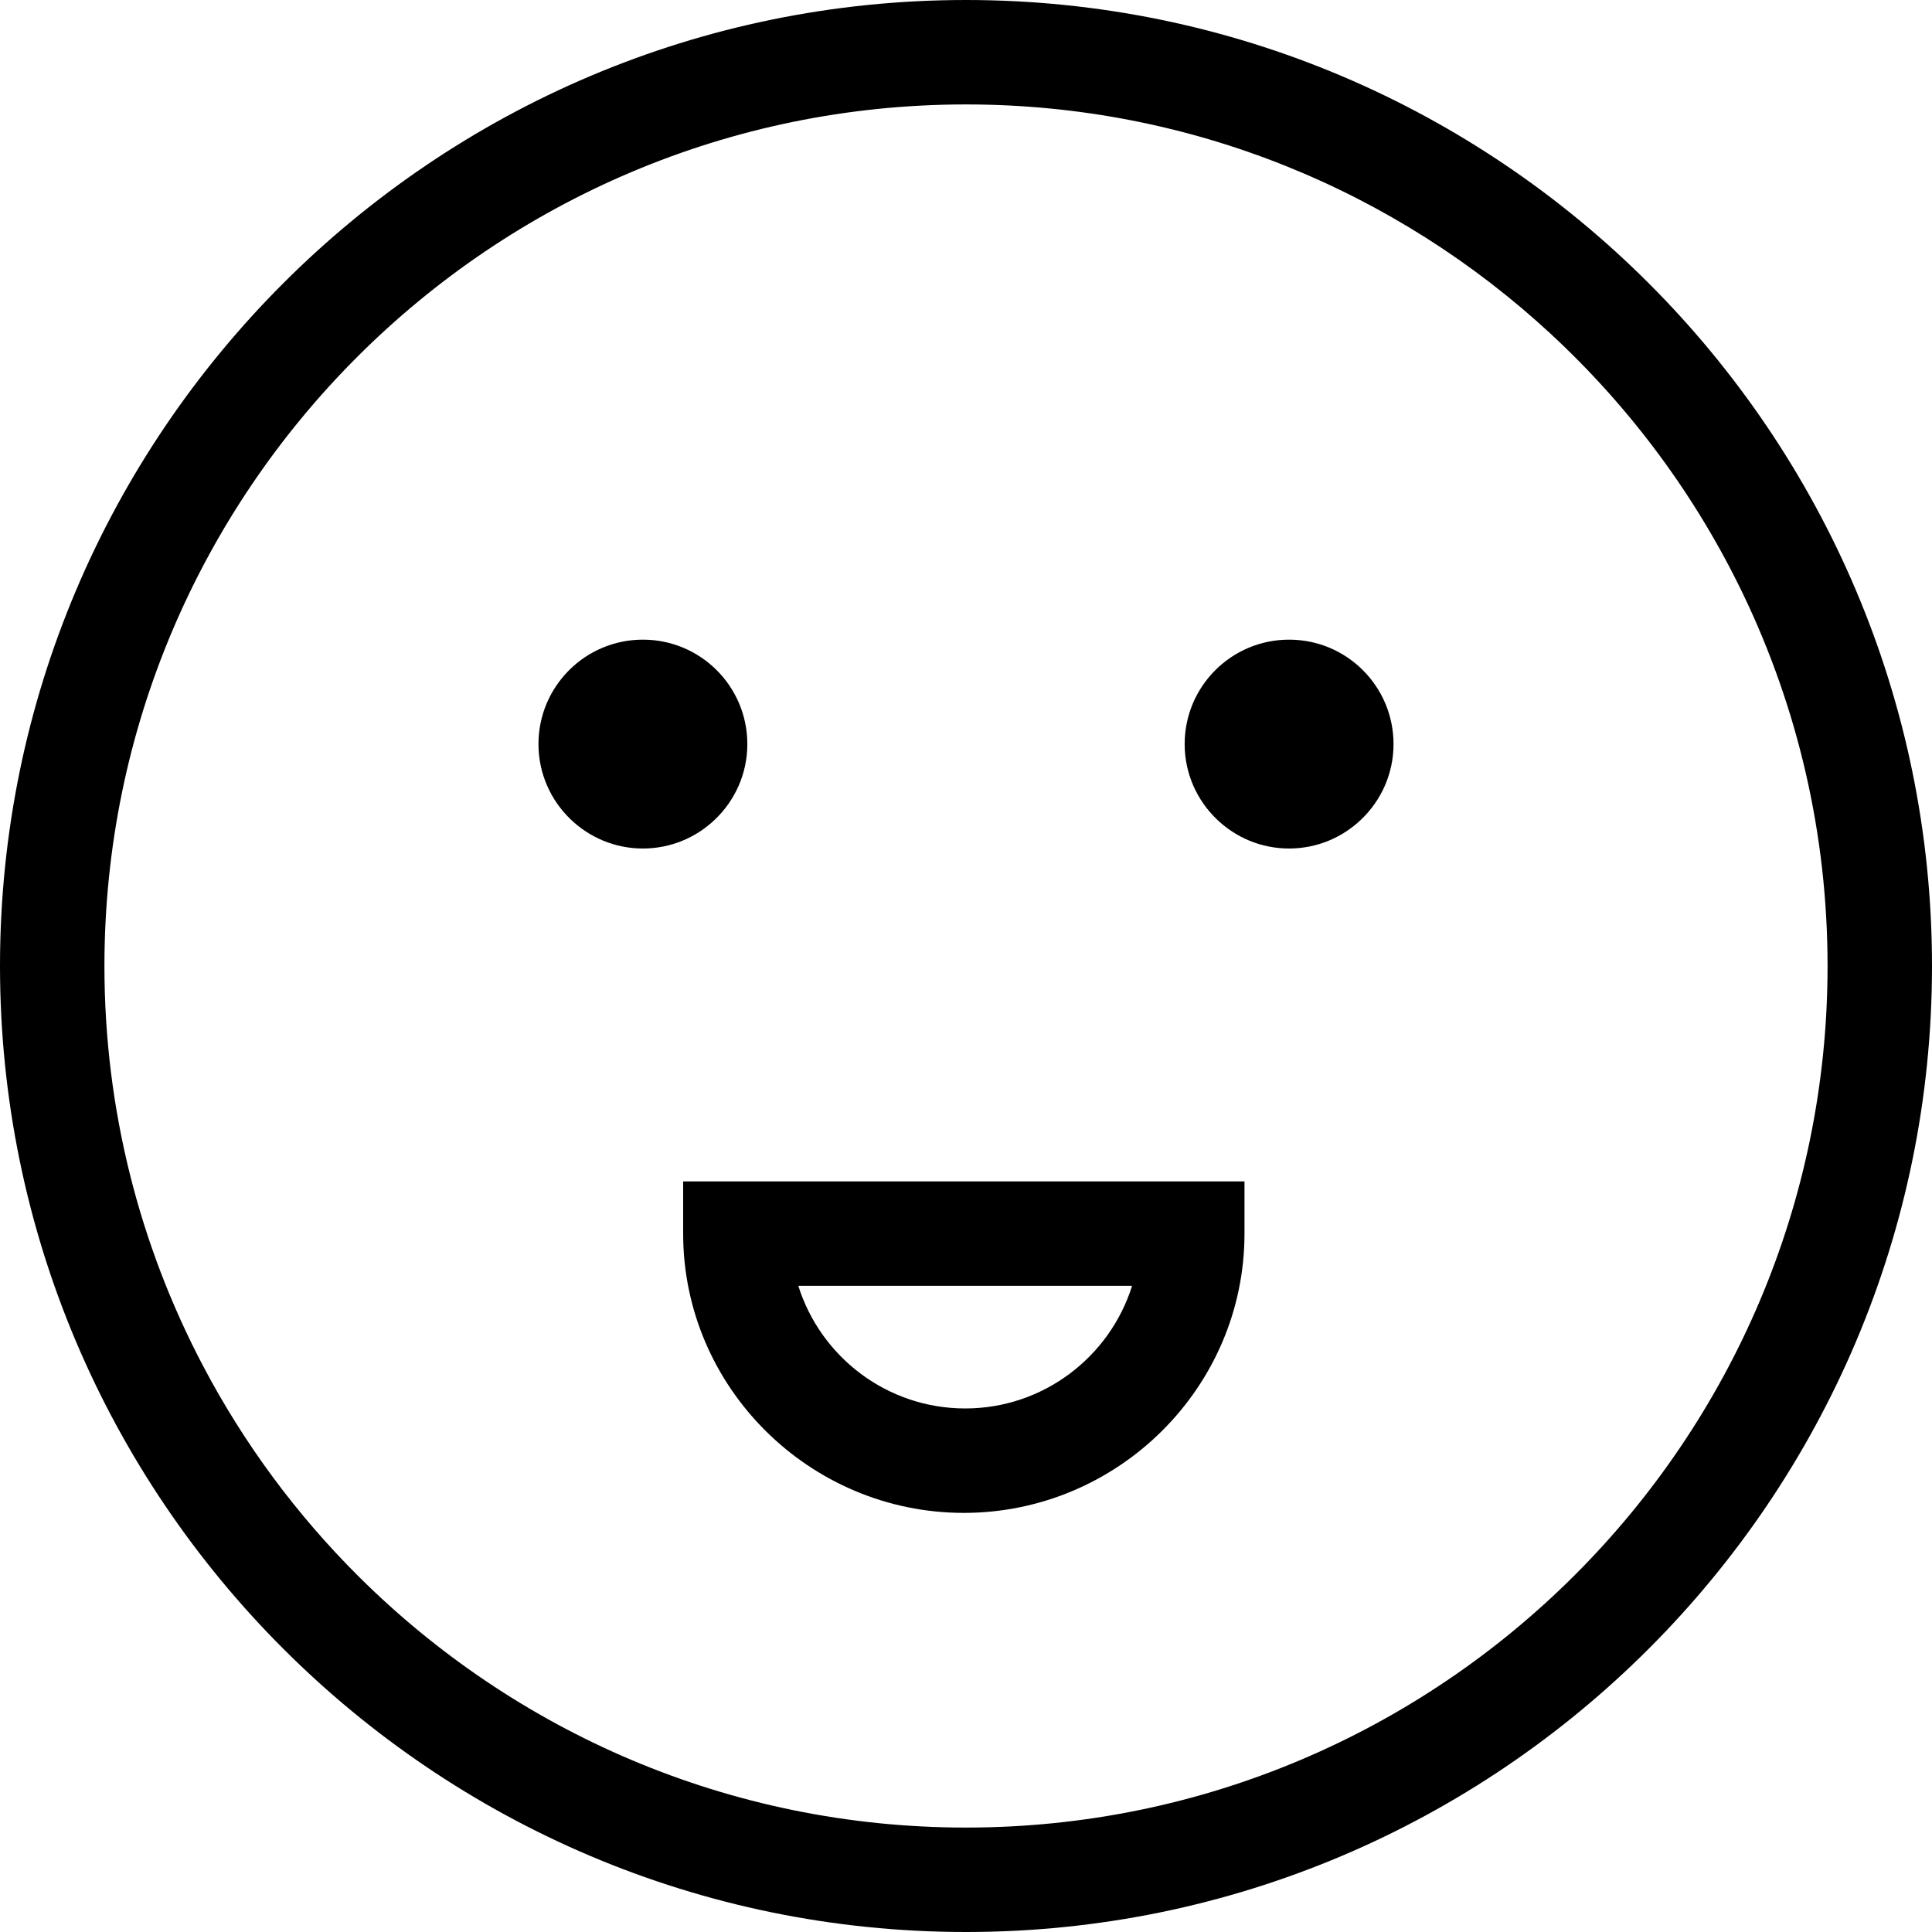
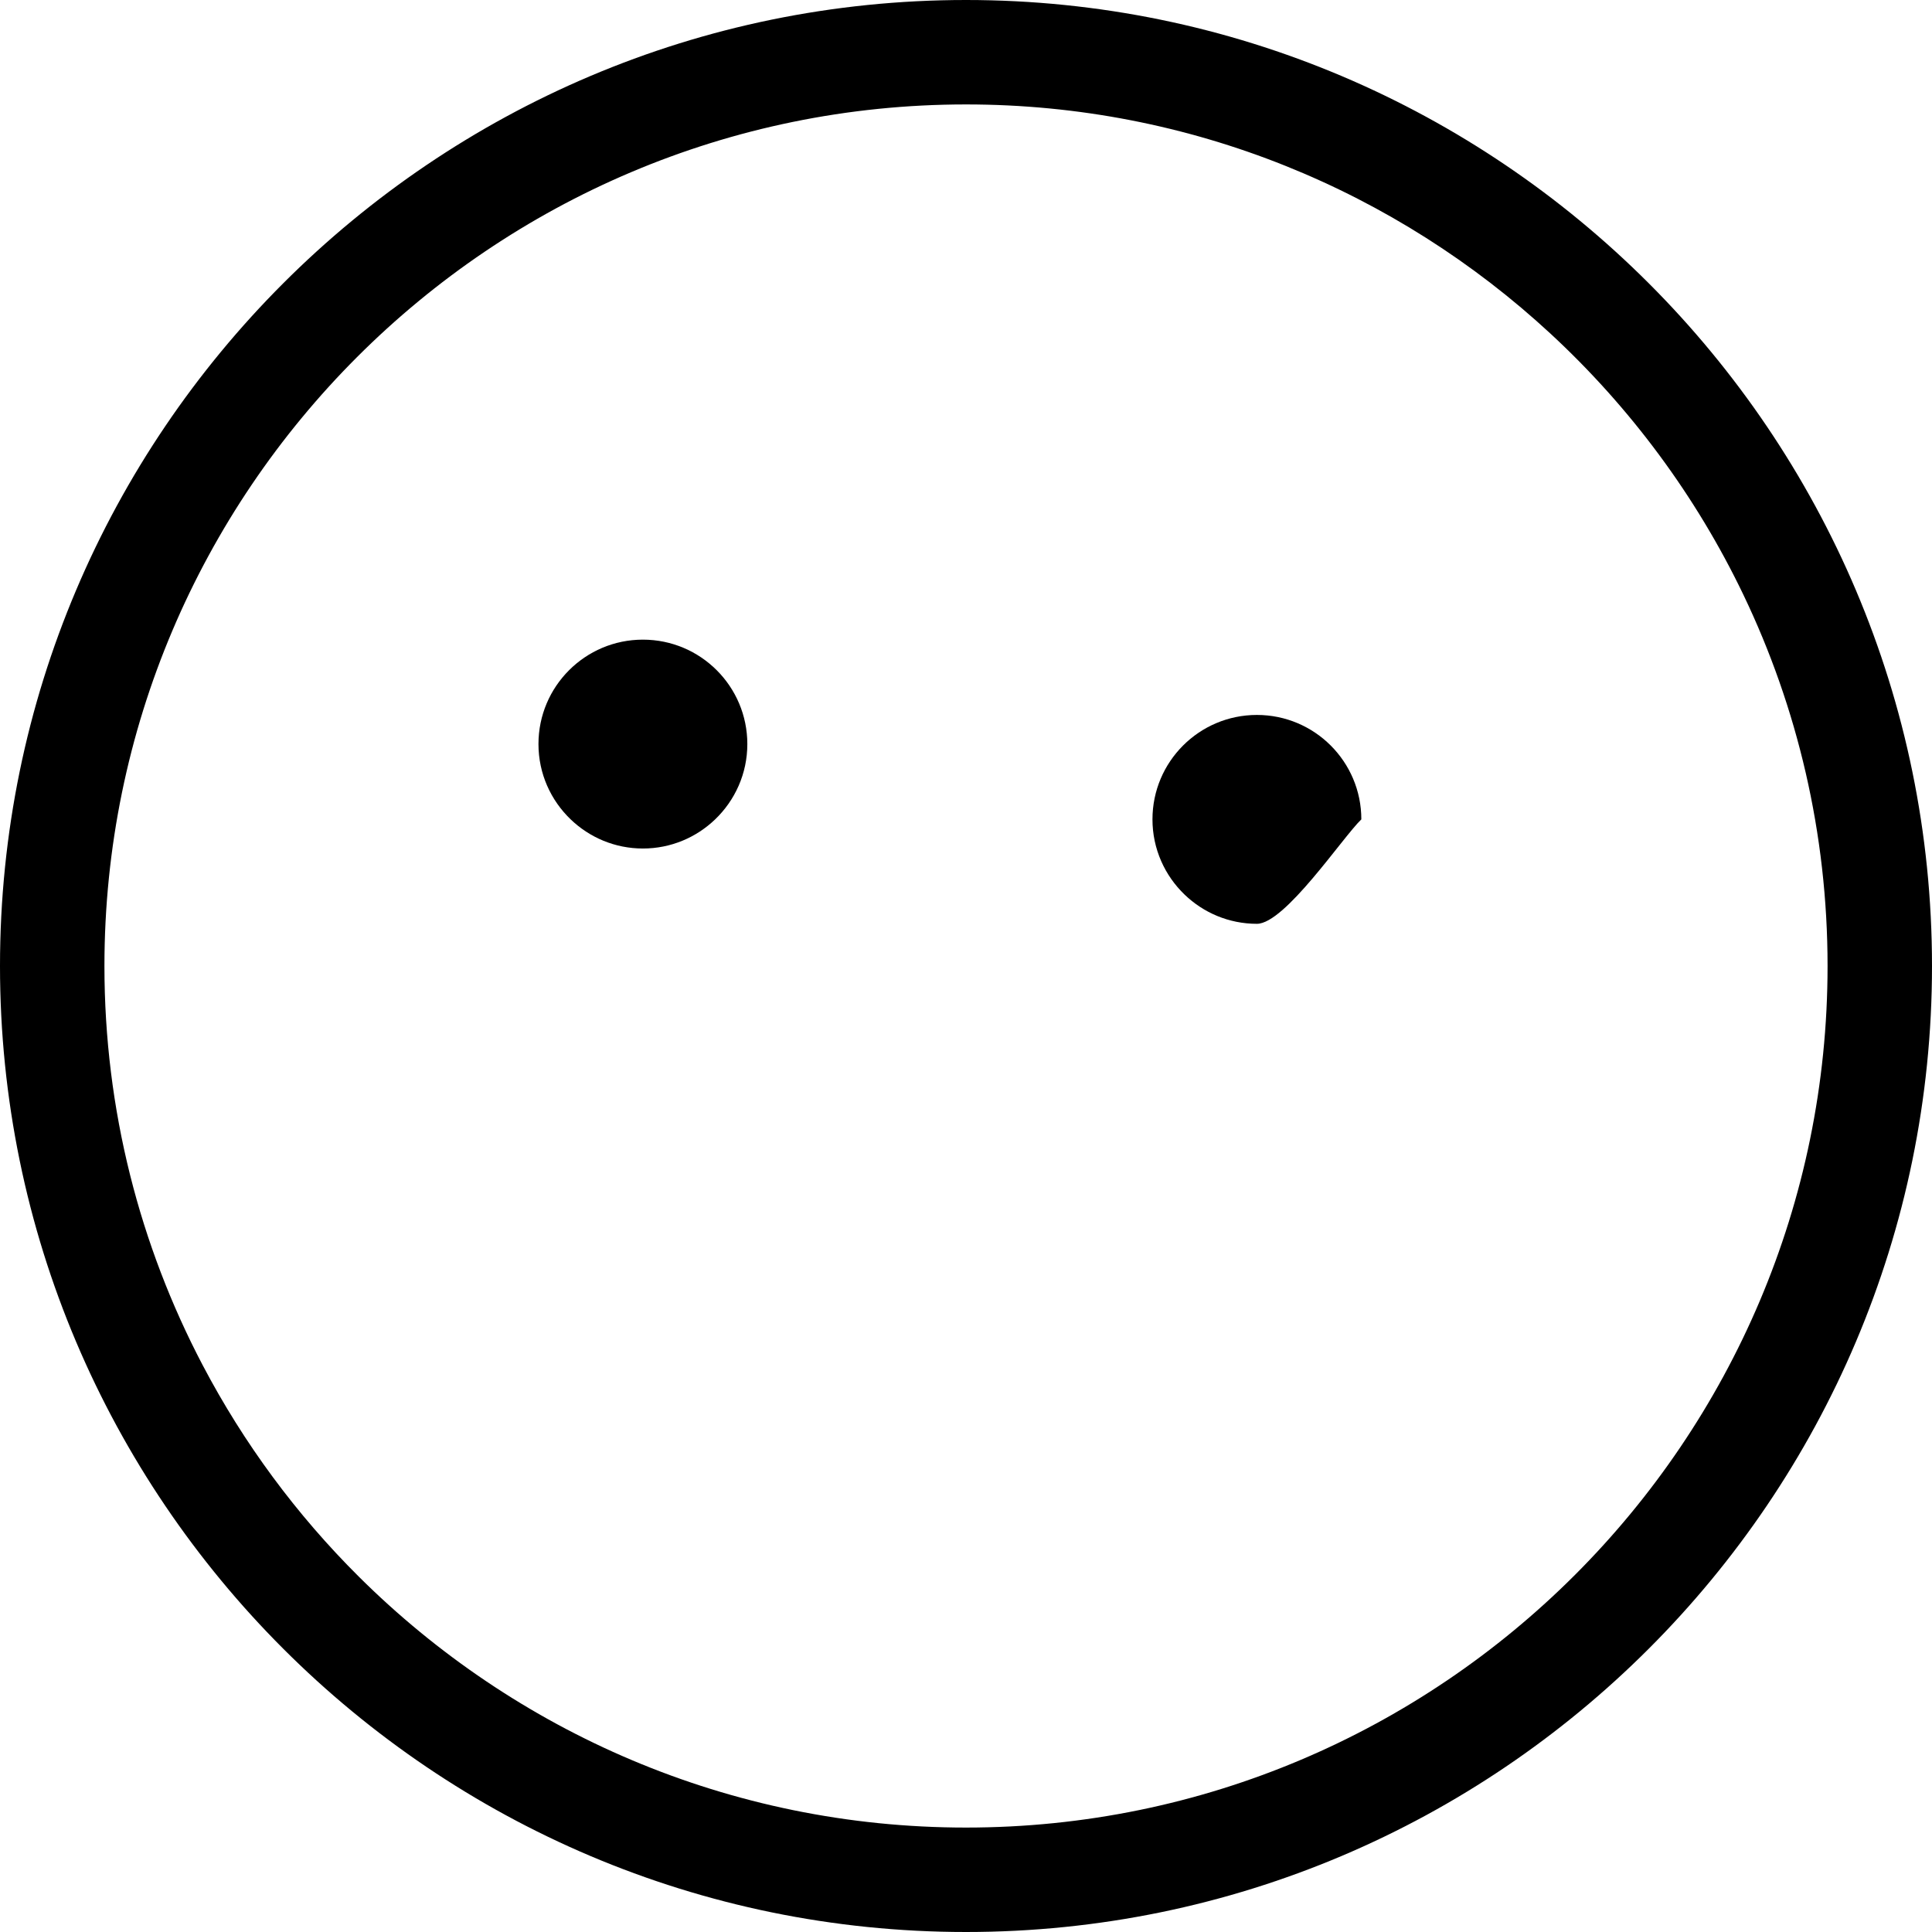
<svg xmlns="http://www.w3.org/2000/svg" fill="#000000" height="800px" width="800px" version="1.1" id="Capa_1" viewBox="0 0 295.996 295.996" xml:space="preserve">
  <g>
    <path d="M147.998,0C66.392,0,0,66.392,0,147.998s66.392,147.998,147.998,147.998s147.998-66.392,147.998-147.998   S229.605,0,147.998,0z M147.998,279.996c-36.256,0-69.143-14.696-93.022-38.44c-9.536-9.482-17.631-20.41-23.934-32.42   C21.442,190.847,16,170.048,16,147.998C16,75.214,75.214,16,147.998,16c34.523,0,65.987,13.328,89.533,35.102   c12.208,11.288,22.289,24.844,29.558,39.997c8.27,17.238,12.907,36.537,12.907,56.899   C279.996,220.782,220.782,279.996,147.998,279.996z" />
    <path d="M109.565,125.534c3.034-2.912,4.932-6.999,4.932-11.536c0-8.836-7.164-16-16-16s-16,7.164-16,16   c0,4.537,1.897,8.625,4.933,11.536c2.874,2.76,6.769,4.464,11.067,4.464S106.69,128.294,109.565,125.534z" />
-     <path d="M208.566,125.534c3.034-2.912,4.932-6.999,4.932-11.536c0-8.836-7.164-16-16-16c-8.836,0-16,7.164-16,16   c0,4.537,1.898,8.625,4.933,11.536c2.874,2.76,6.769,4.464,11.067,4.464S205.691,128.294,208.566,125.534z" />
-     <path d="M190.664,188.997v-8h-86v8c0,23.594,19.406,42.788,43,42.788C171.258,231.785,190.664,212.591,190.664,188.997z    M173.444,196.997c-3.41,10.876-13.582,18.788-25.568,18.788c-11.986,0-22.158-7.912-25.568-18.788H173.444z" />
+     <path d="M208.566,125.534c0-8.836-7.164-16-16-16c-8.836,0-16,7.164-16,16   c0,4.537,1.898,8.625,4.933,11.536c2.874,2.76,6.769,4.464,11.067,4.464S205.691,128.294,208.566,125.534z" />
  </g>
</svg>